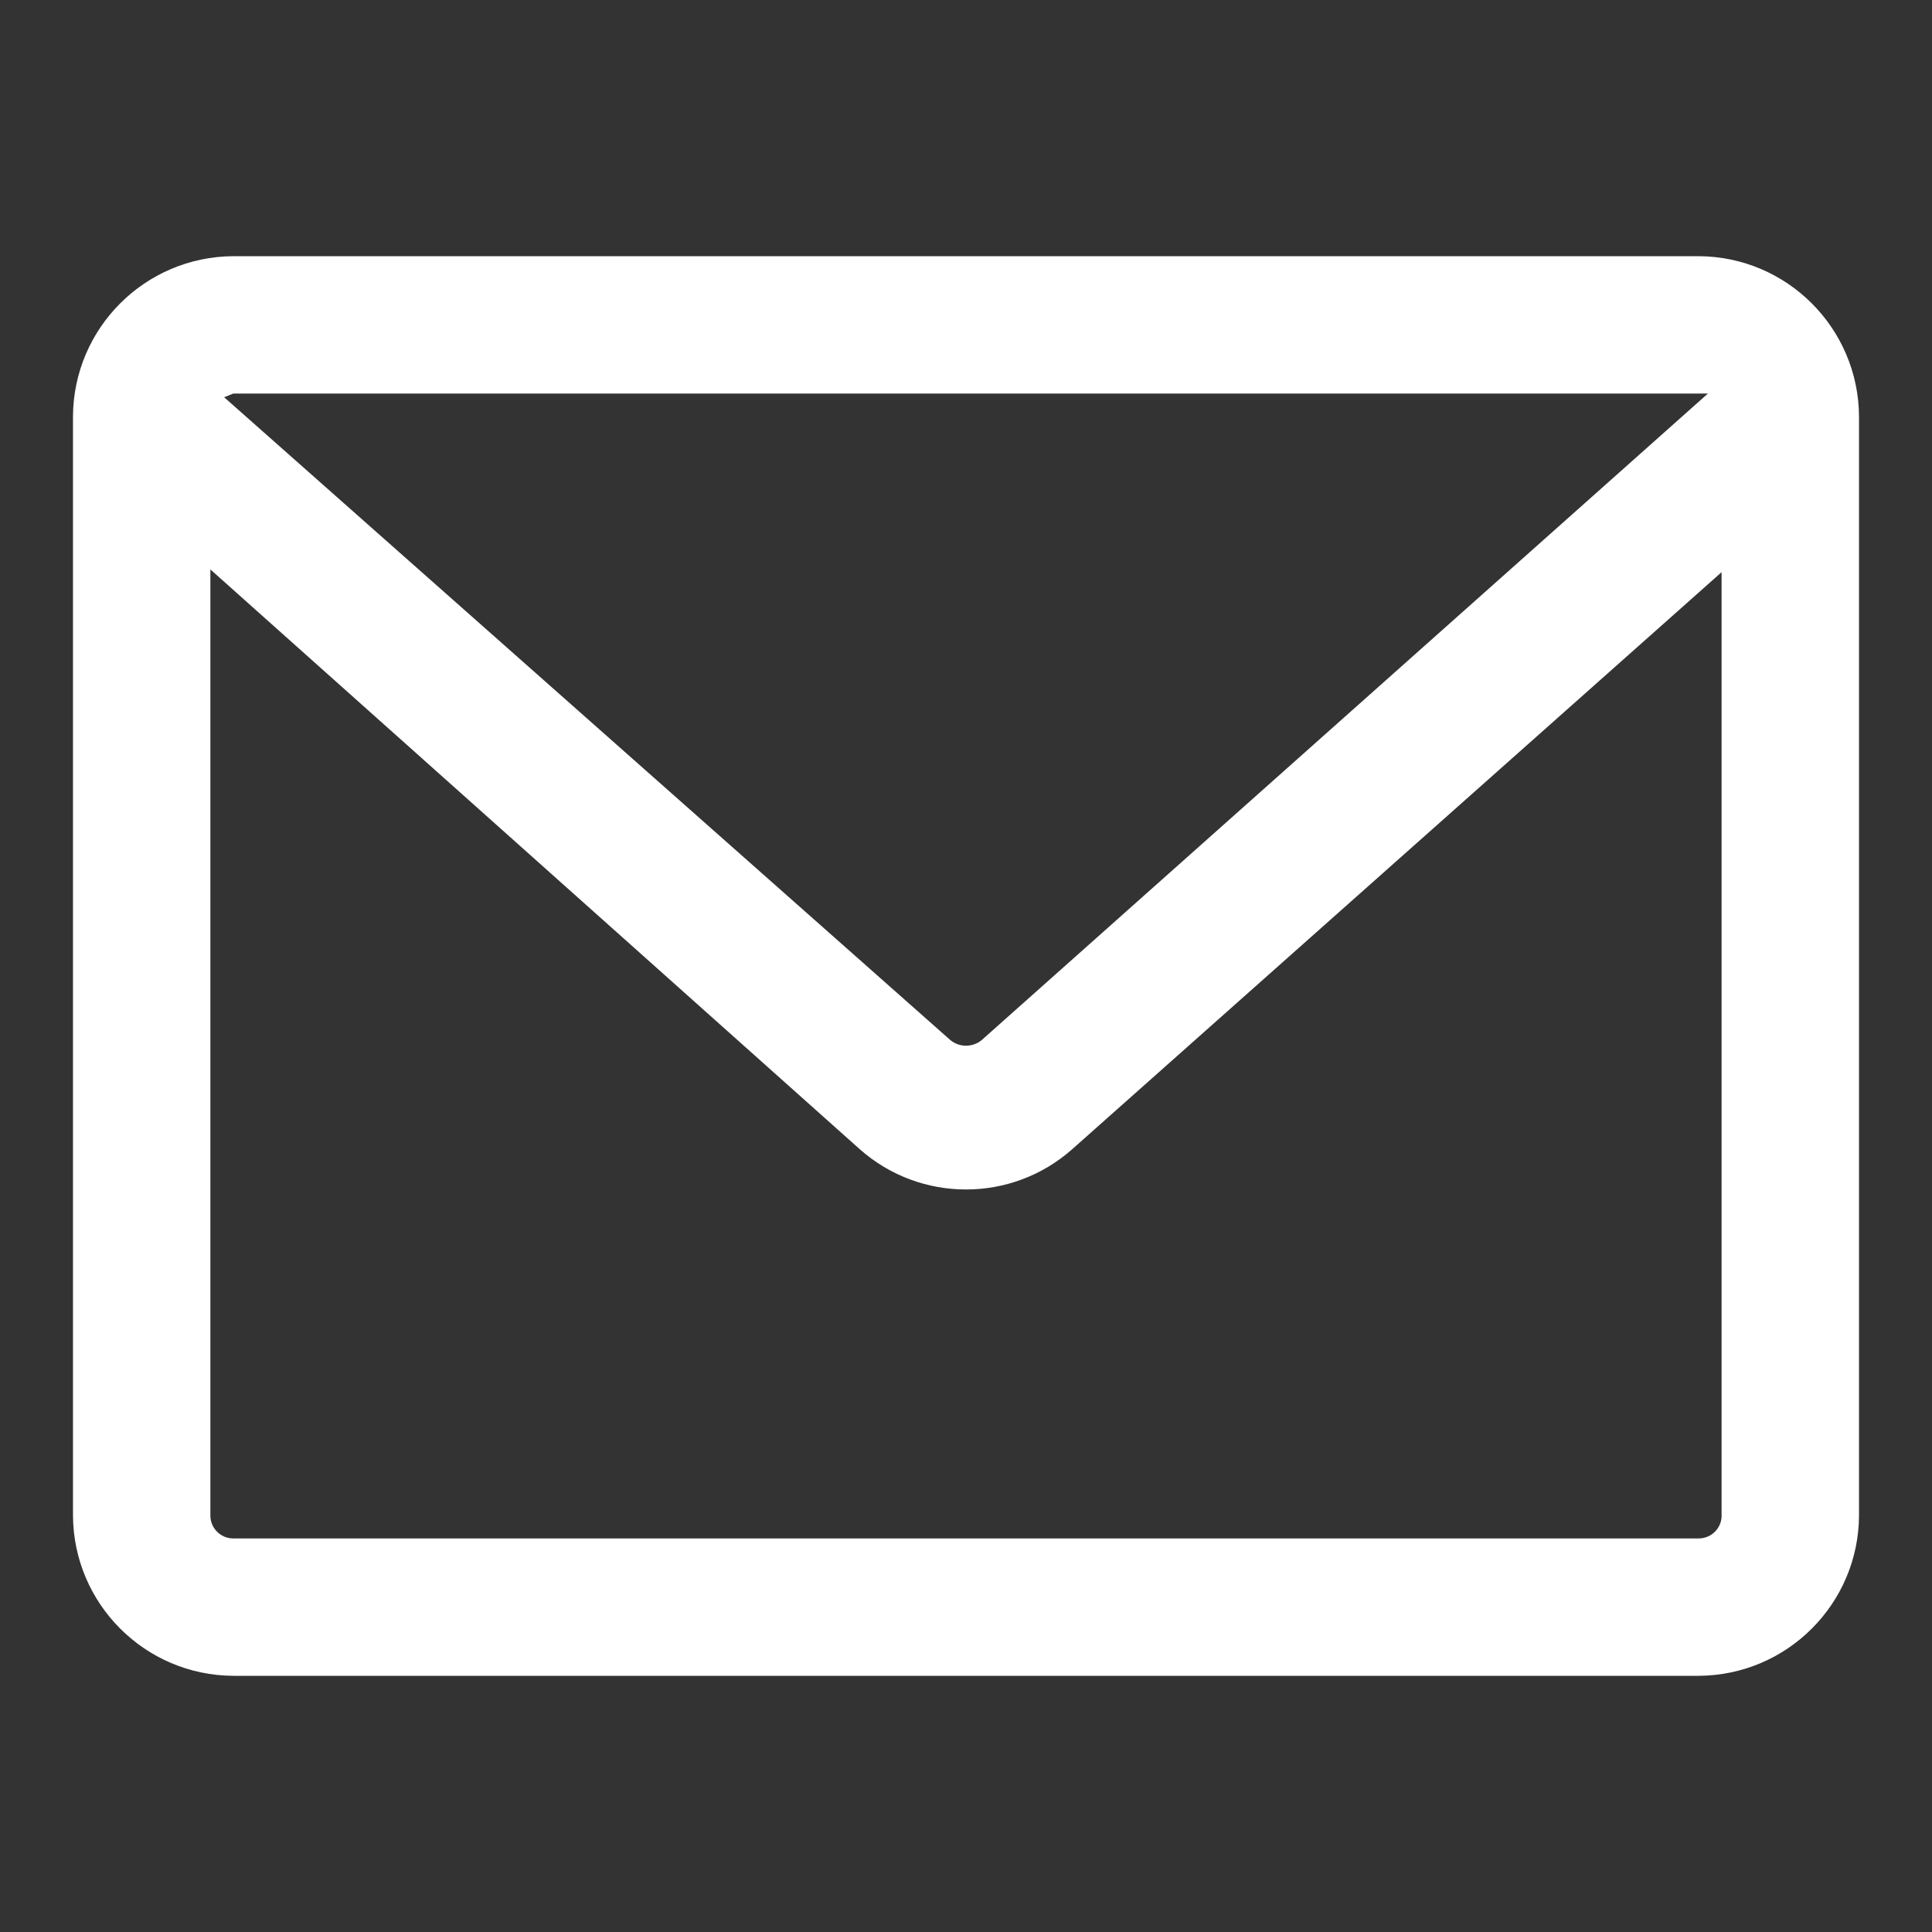
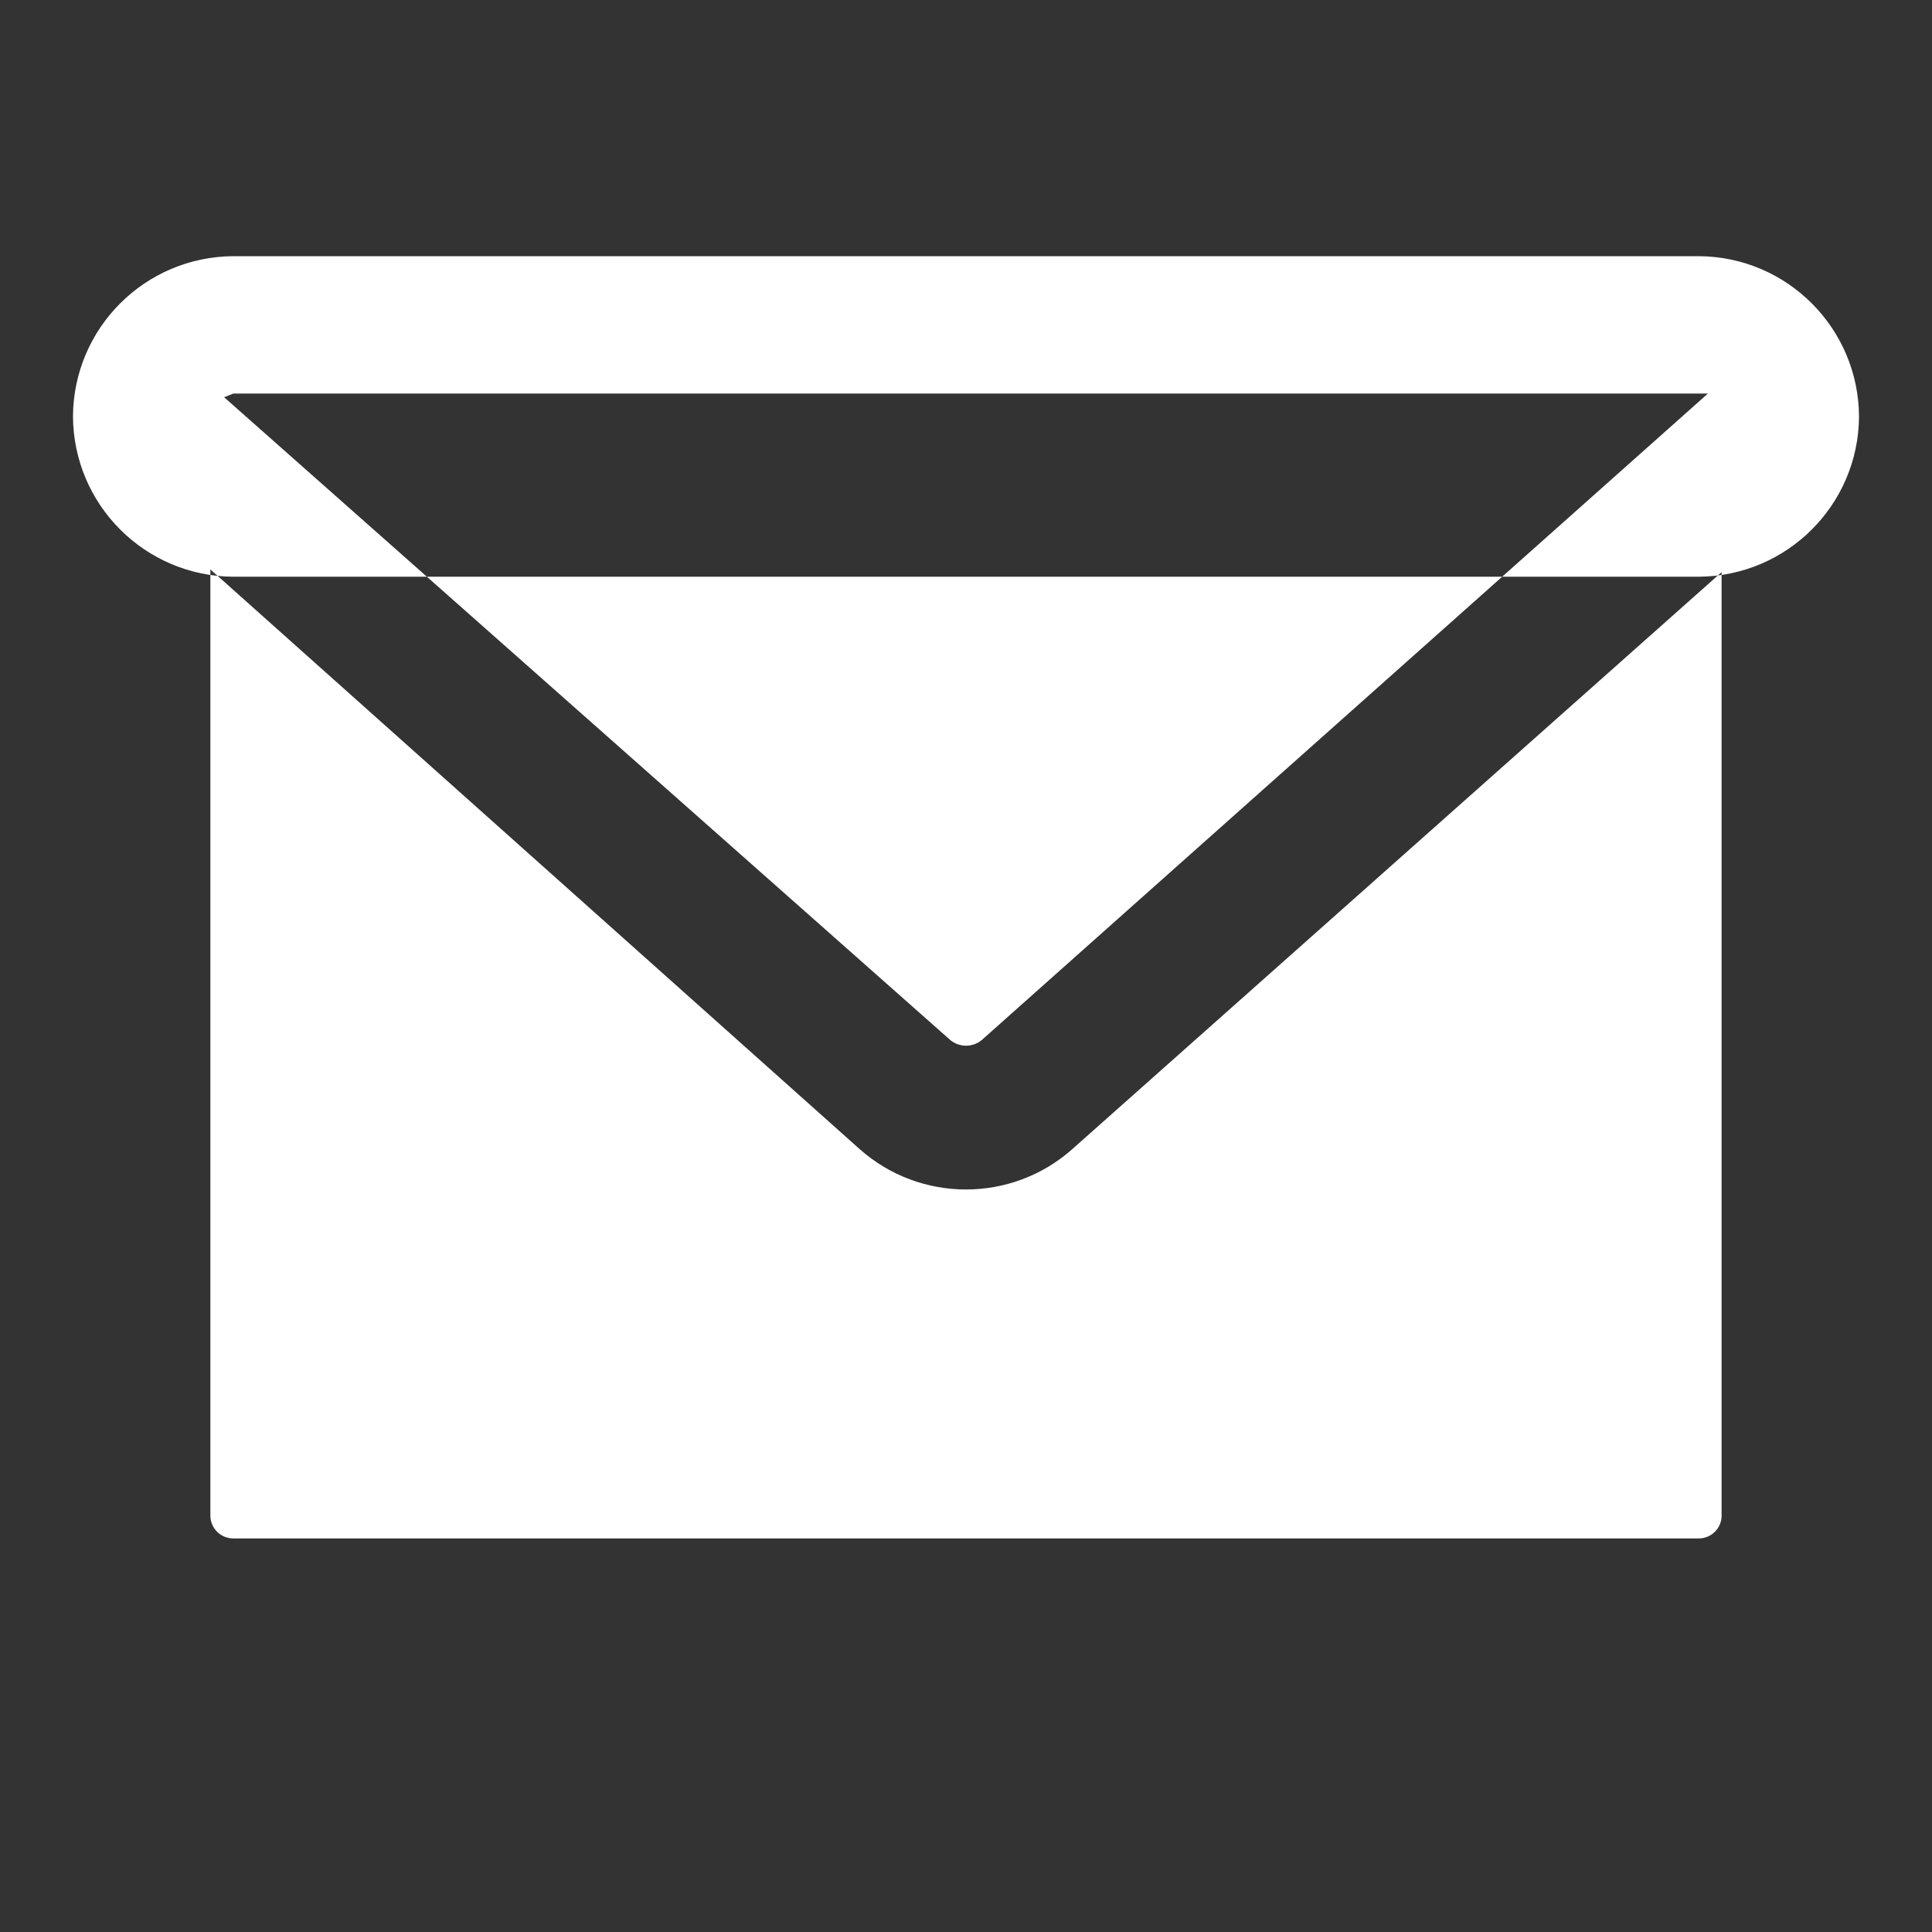
<svg xmlns="http://www.w3.org/2000/svg" id="_Слой_1" data-name="Слой 1" viewBox="0 0 450 450">
  <rect x="0" y="0" width="450" height="450" fill="#333333" stroke="none" />
  <defs>
    <style> .cls-1 { fill: #fff; } </style>
  </defs>
-   <path class="cls-1" d="M395.67,59.67H54.33c-20.57,.12-37.22,16.76-37.33,37.33V353c.12,20.57,16.76,37.22,37.33,37.33H395.67c20.57-.12,37.22-16.76,37.33-37.33V97c-.12-20.57-16.76-37.22-37.33-37.33ZM54.33,91.67H397.8L228.63,242.28c-2.11,1.71-5.14,1.71-7.25,0L52.2,92.52l2.13-.85ZM401,353c0,2.95-2.39,5.33-5.33,5.33H54.33c-2.95,0-5.33-2.39-5.33-5.33V132.63l151.25,135.04c14.13,12.51,35.37,12.51,49.49,0l151.25-134.4v219.73Z" />
+   <path class="cls-1" d="M395.67,59.67H54.33c-20.57,.12-37.22,16.76-37.33,37.33c.12,20.57,16.76,37.22,37.33,37.33H395.67c20.57-.12,37.22-16.76,37.33-37.33V97c-.12-20.57-16.76-37.22-37.33-37.33ZM54.33,91.67H397.8L228.63,242.28c-2.11,1.71-5.14,1.71-7.25,0L52.2,92.52l2.13-.85ZM401,353c0,2.95-2.39,5.33-5.33,5.33H54.33c-2.95,0-5.33-2.39-5.33-5.33V132.63l151.25,135.04c14.13,12.51,35.37,12.51,49.49,0l151.25-134.4v219.73Z" />
</svg>